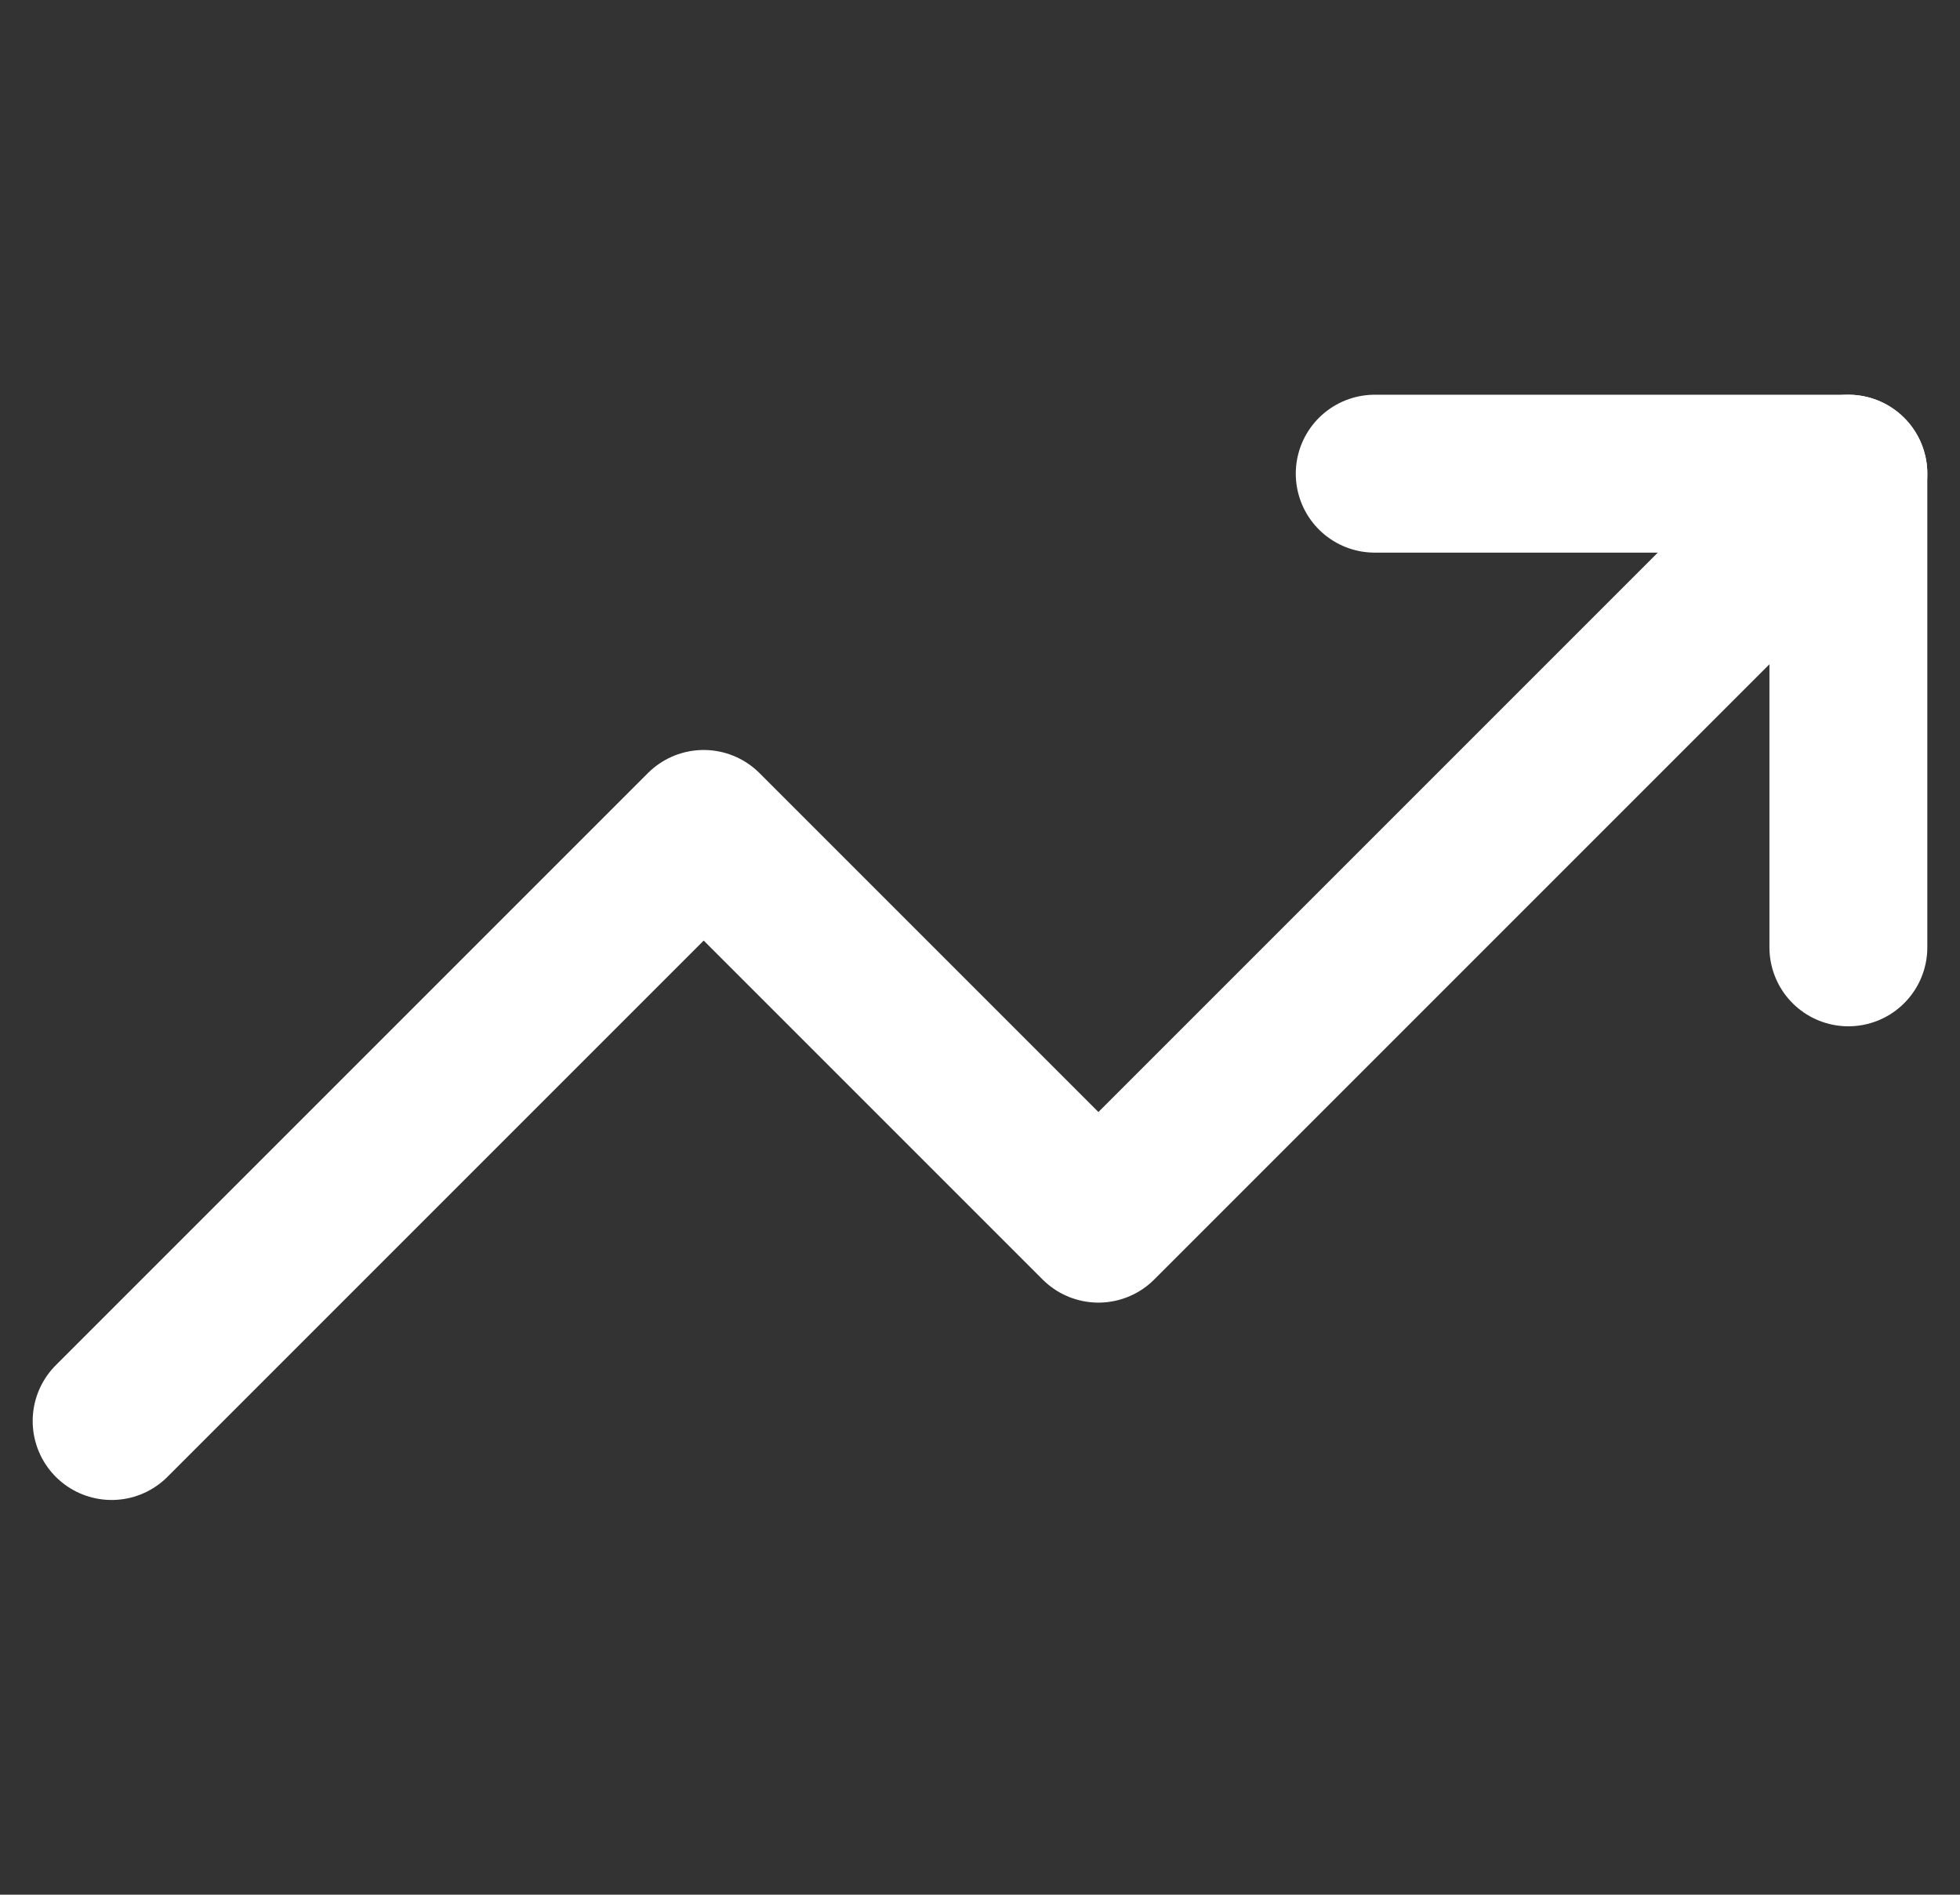
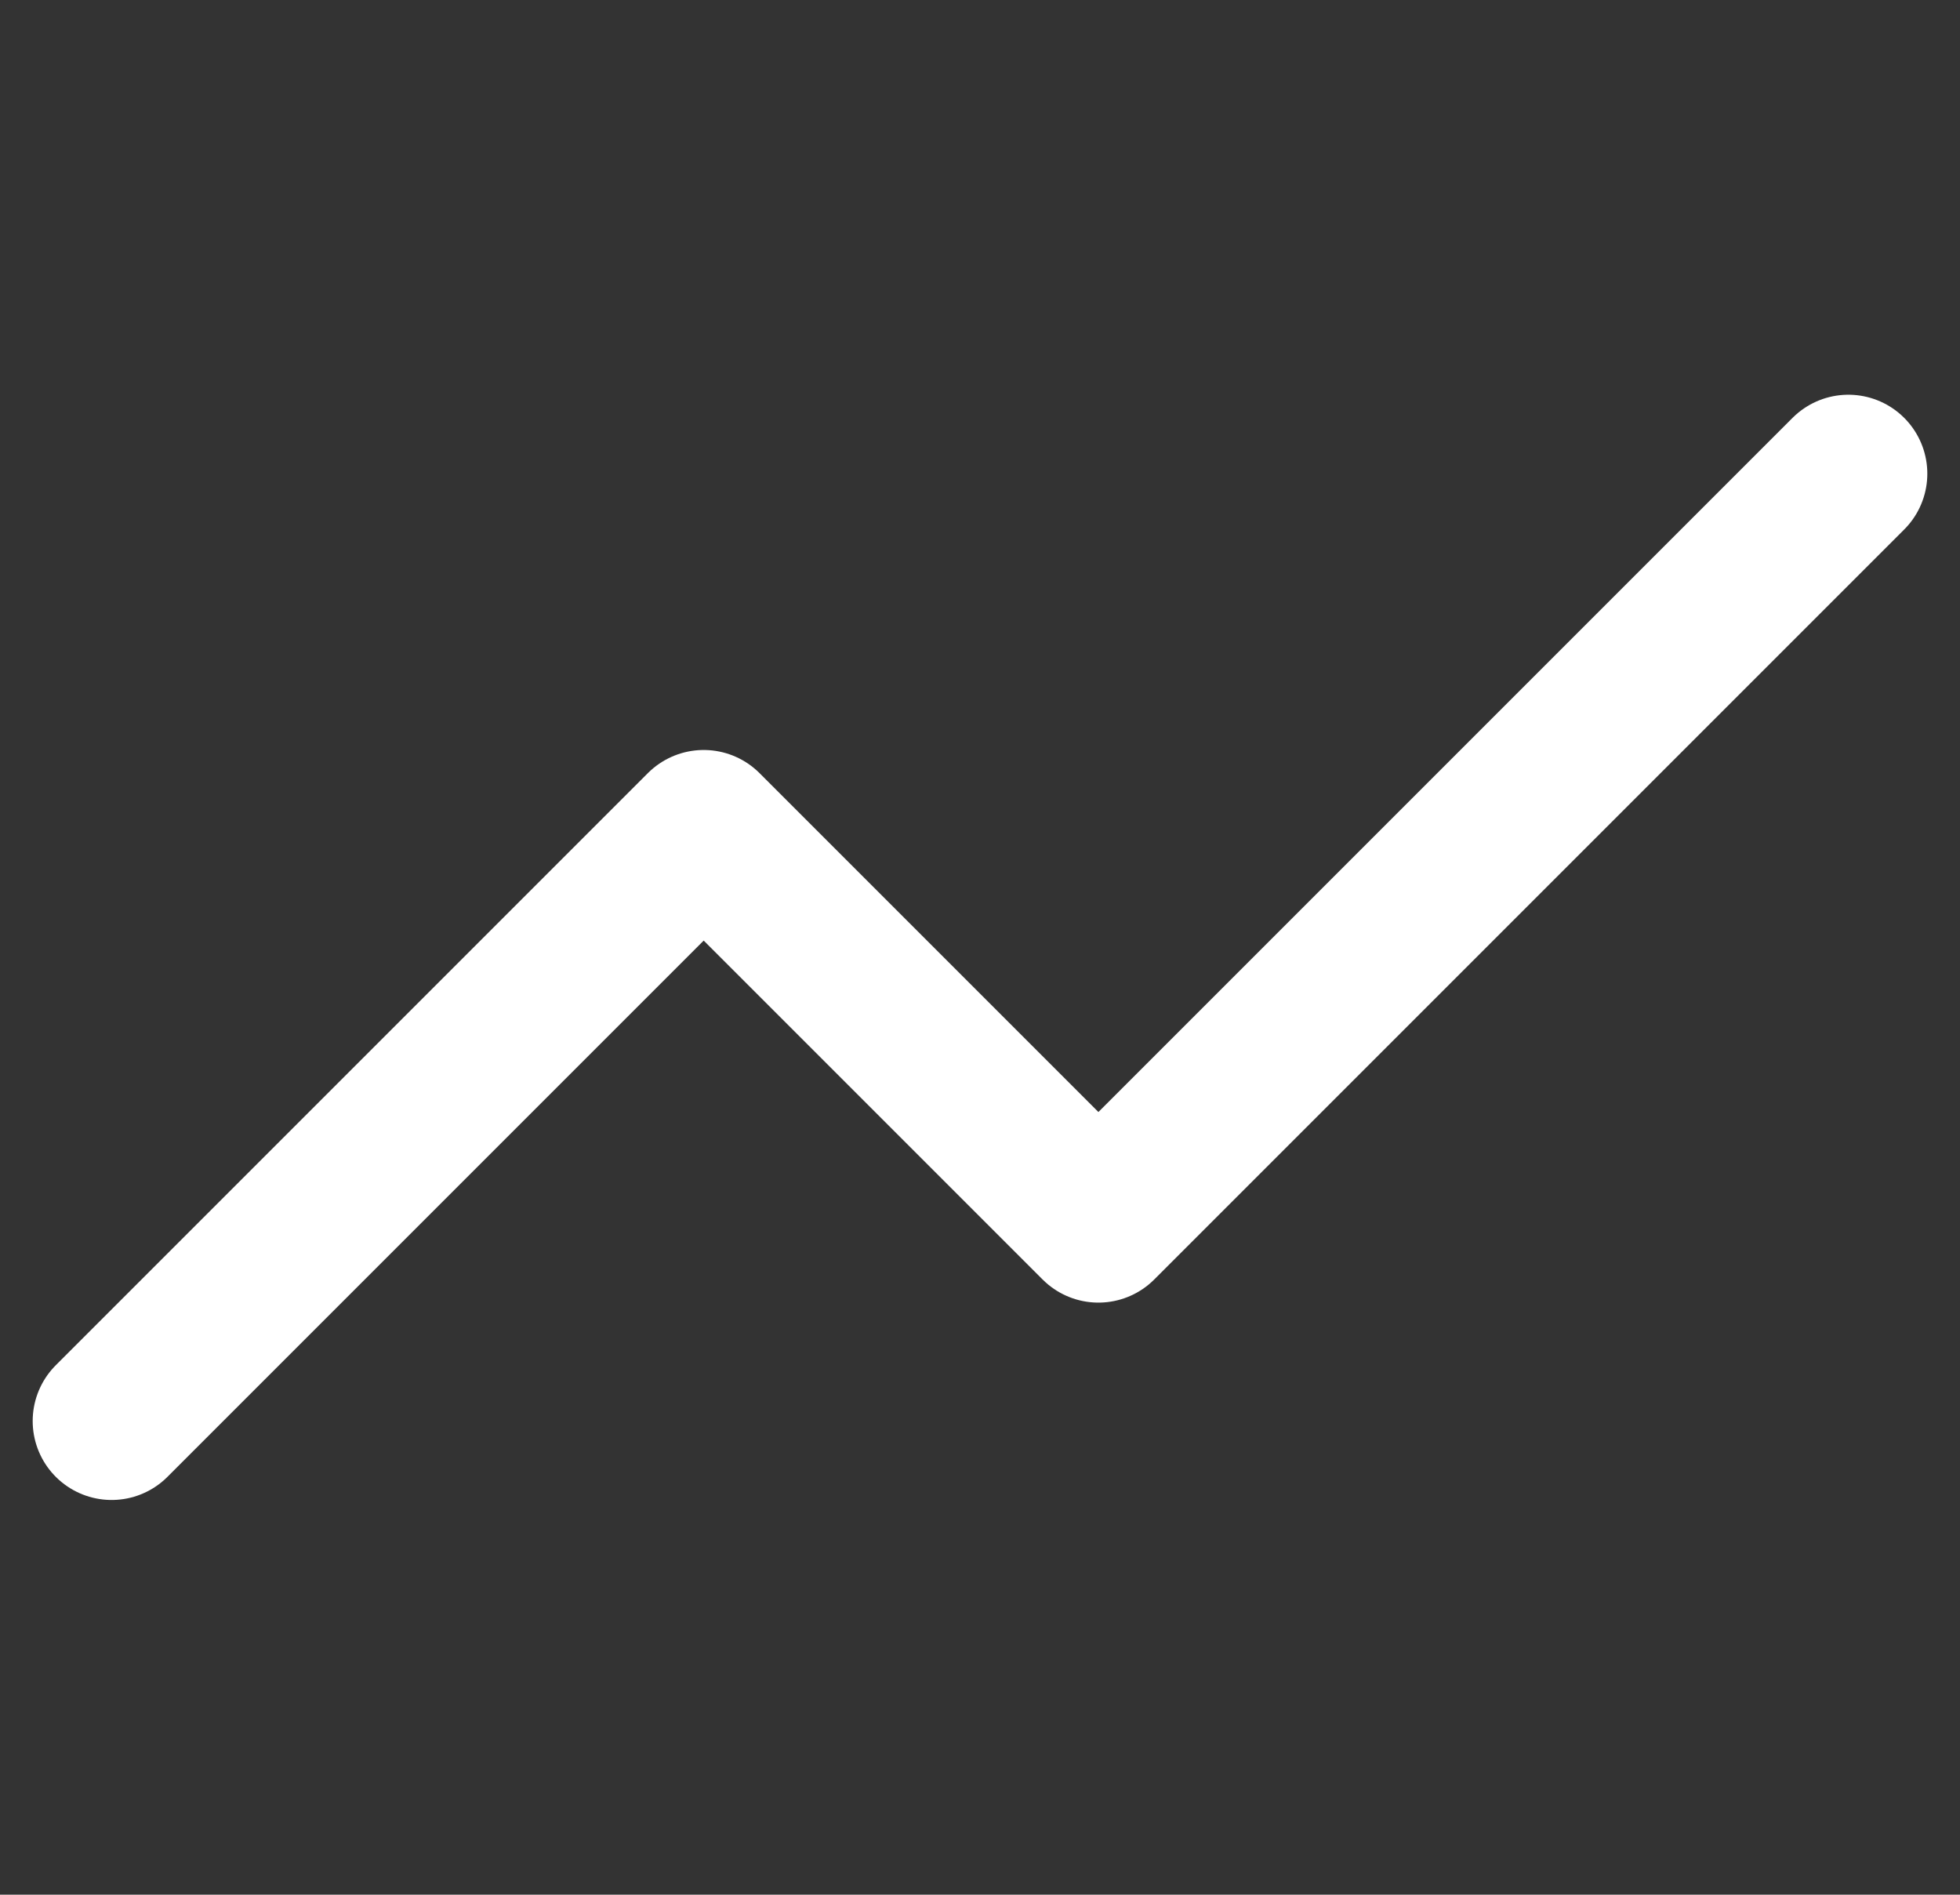
<svg xmlns="http://www.w3.org/2000/svg" width="24.828" height="24" viewBox="0 0 24.828 24">
  <rect x="0" y="0" width="24.828" height="24" fill="#333333" stroke="none" />
  <g id="Icon_" data-name="Icon " transform="translate(0.414)">
    <rect id="Area_ICON:feather_heart_SIZE:LARGE_STATE:DEFAULT_STYLE:STYLE2_" data-name="Area [ICON:feather/heart][SIZE:LARGE][STATE:DEFAULT][STYLE:STYLE2]" width="24" height="24" fill="rgba(253,73,198,0.35)" opacity="0" />
    <g id="Icon" transform="translate(-1 -1)">
      <path id="Path" d="M23,6l-9.5,9.5-5-5L1,18" transform="translate(1 1)" fill="none" stroke="#fff" stroke-linecap="round" stroke-linejoin="round" stroke-width="2" />
-       <path id="Path-2" data-name="Path" d="M17,6h6v6" transform="translate(1 1)" fill="none" stroke="#fff" stroke-linecap="round" stroke-linejoin="round" stroke-width="2" />
    </g>
  </g>
</svg>